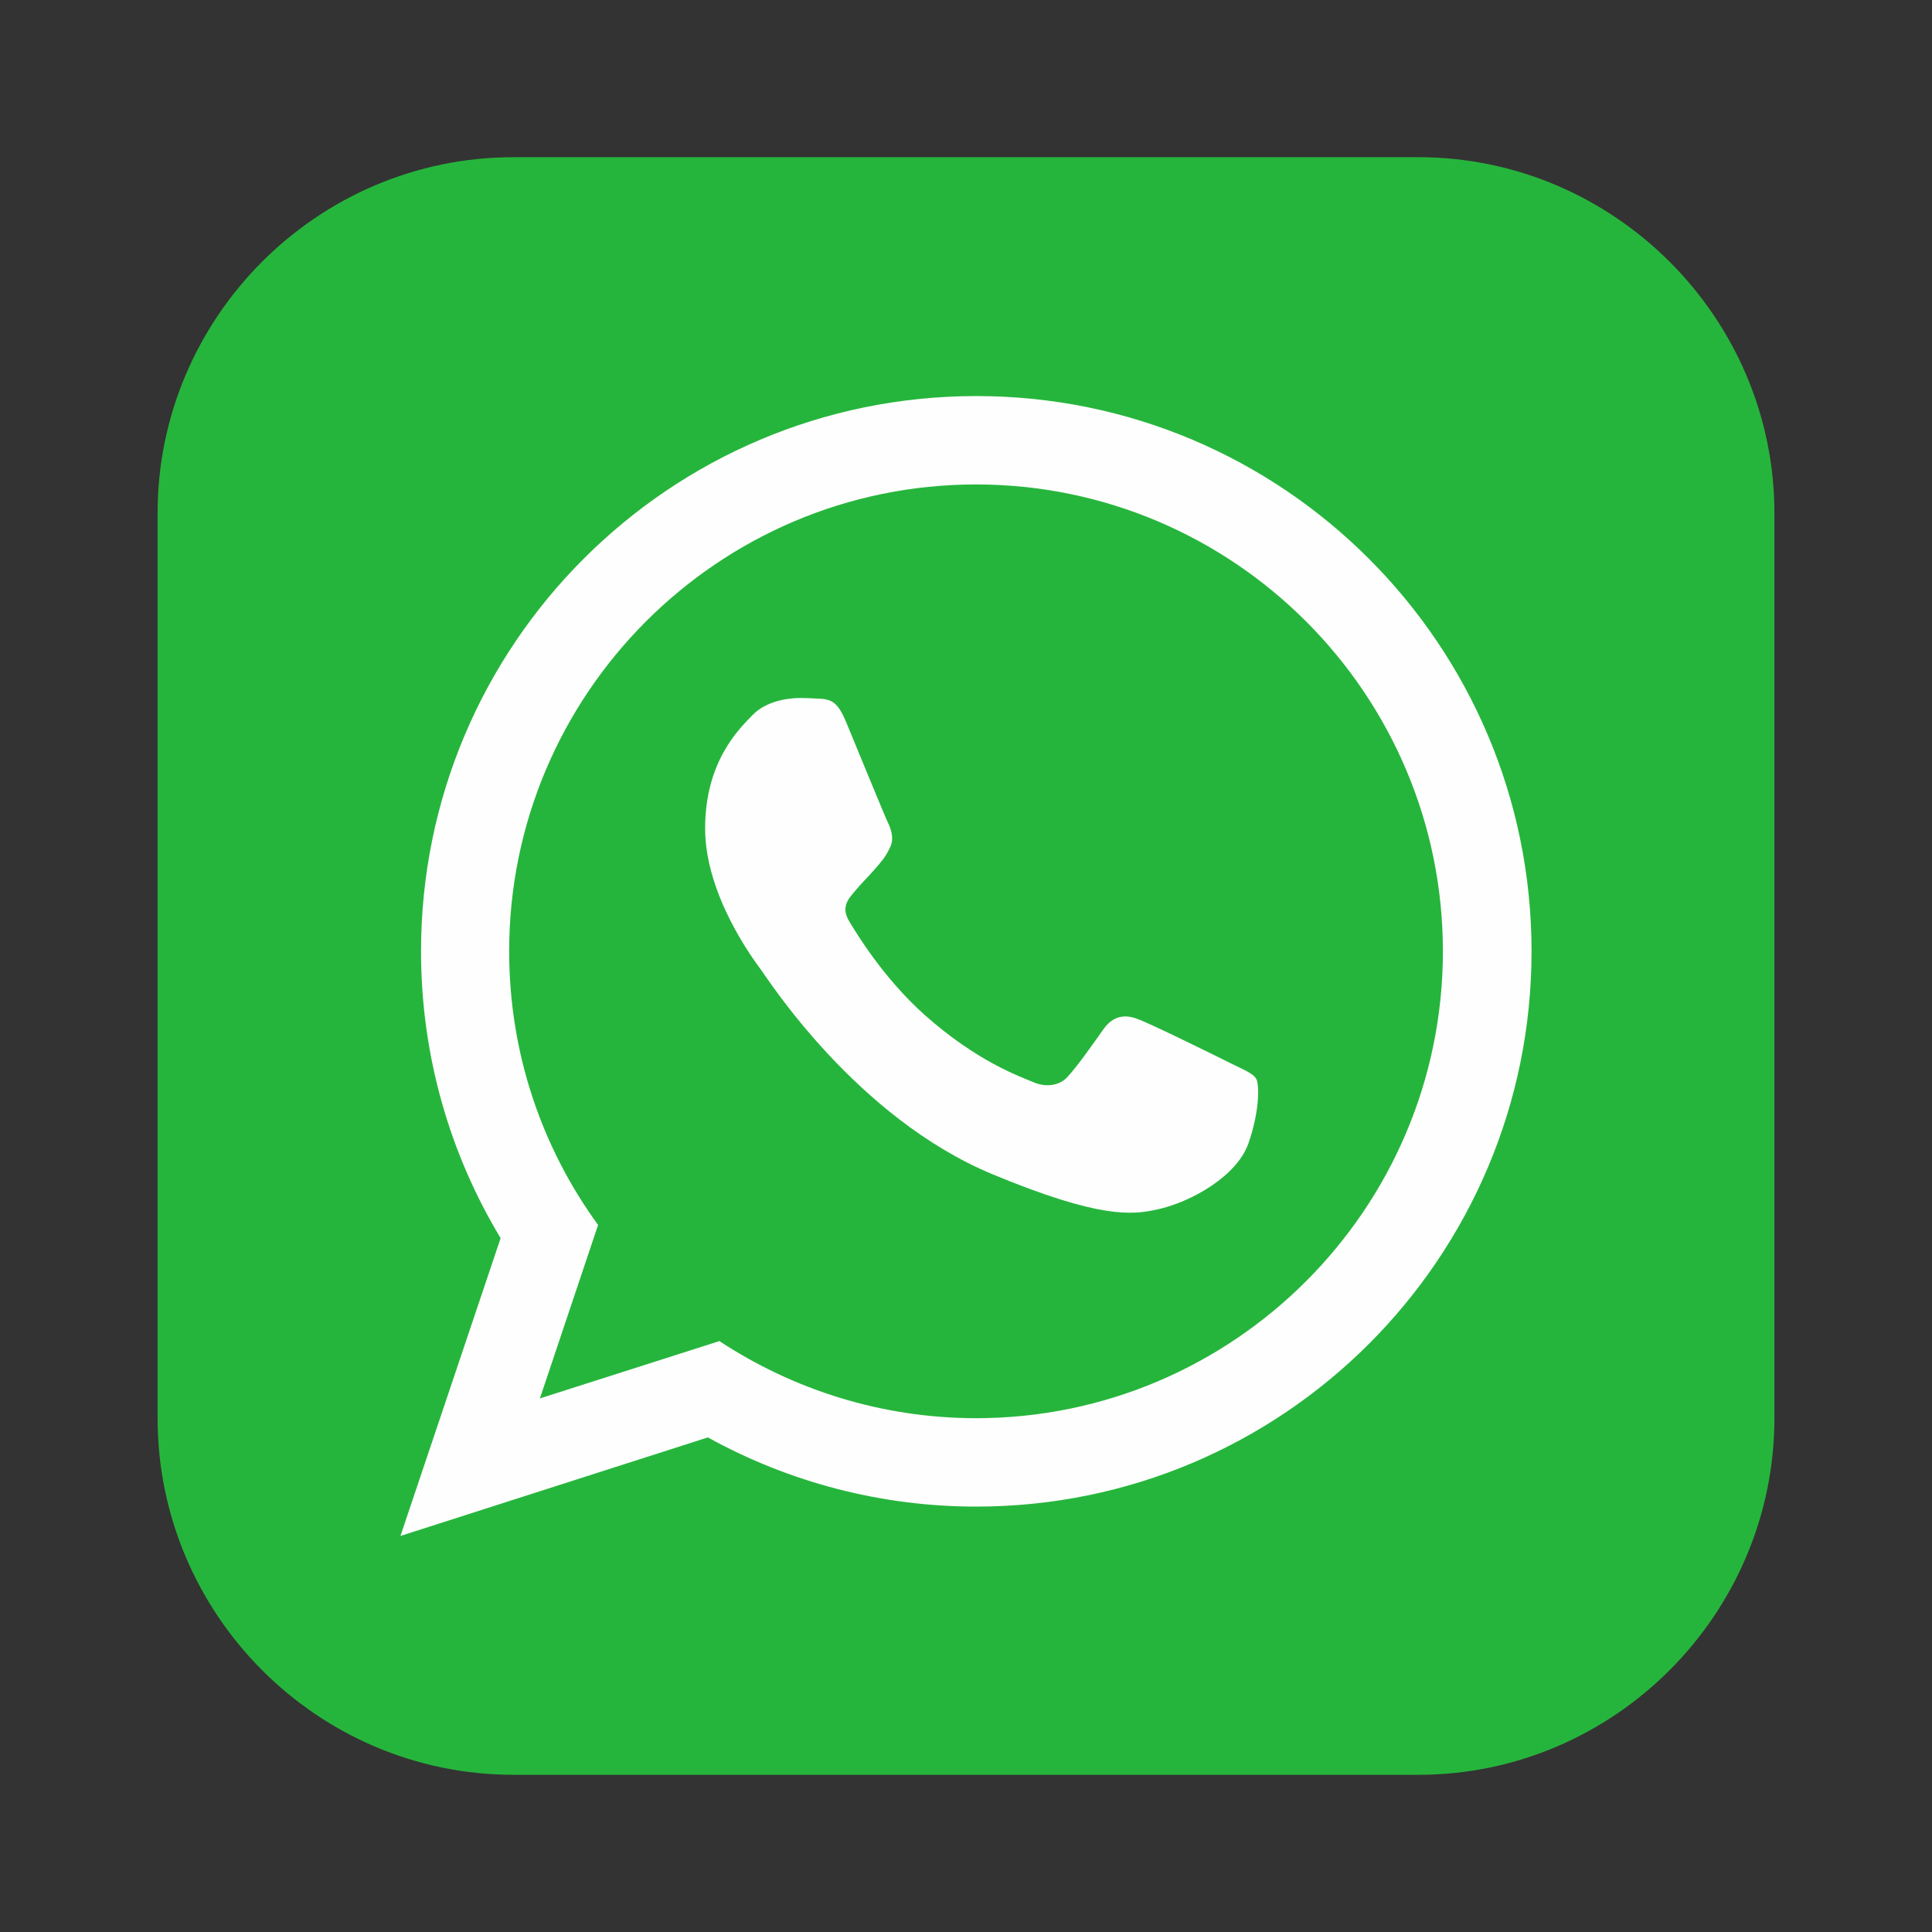
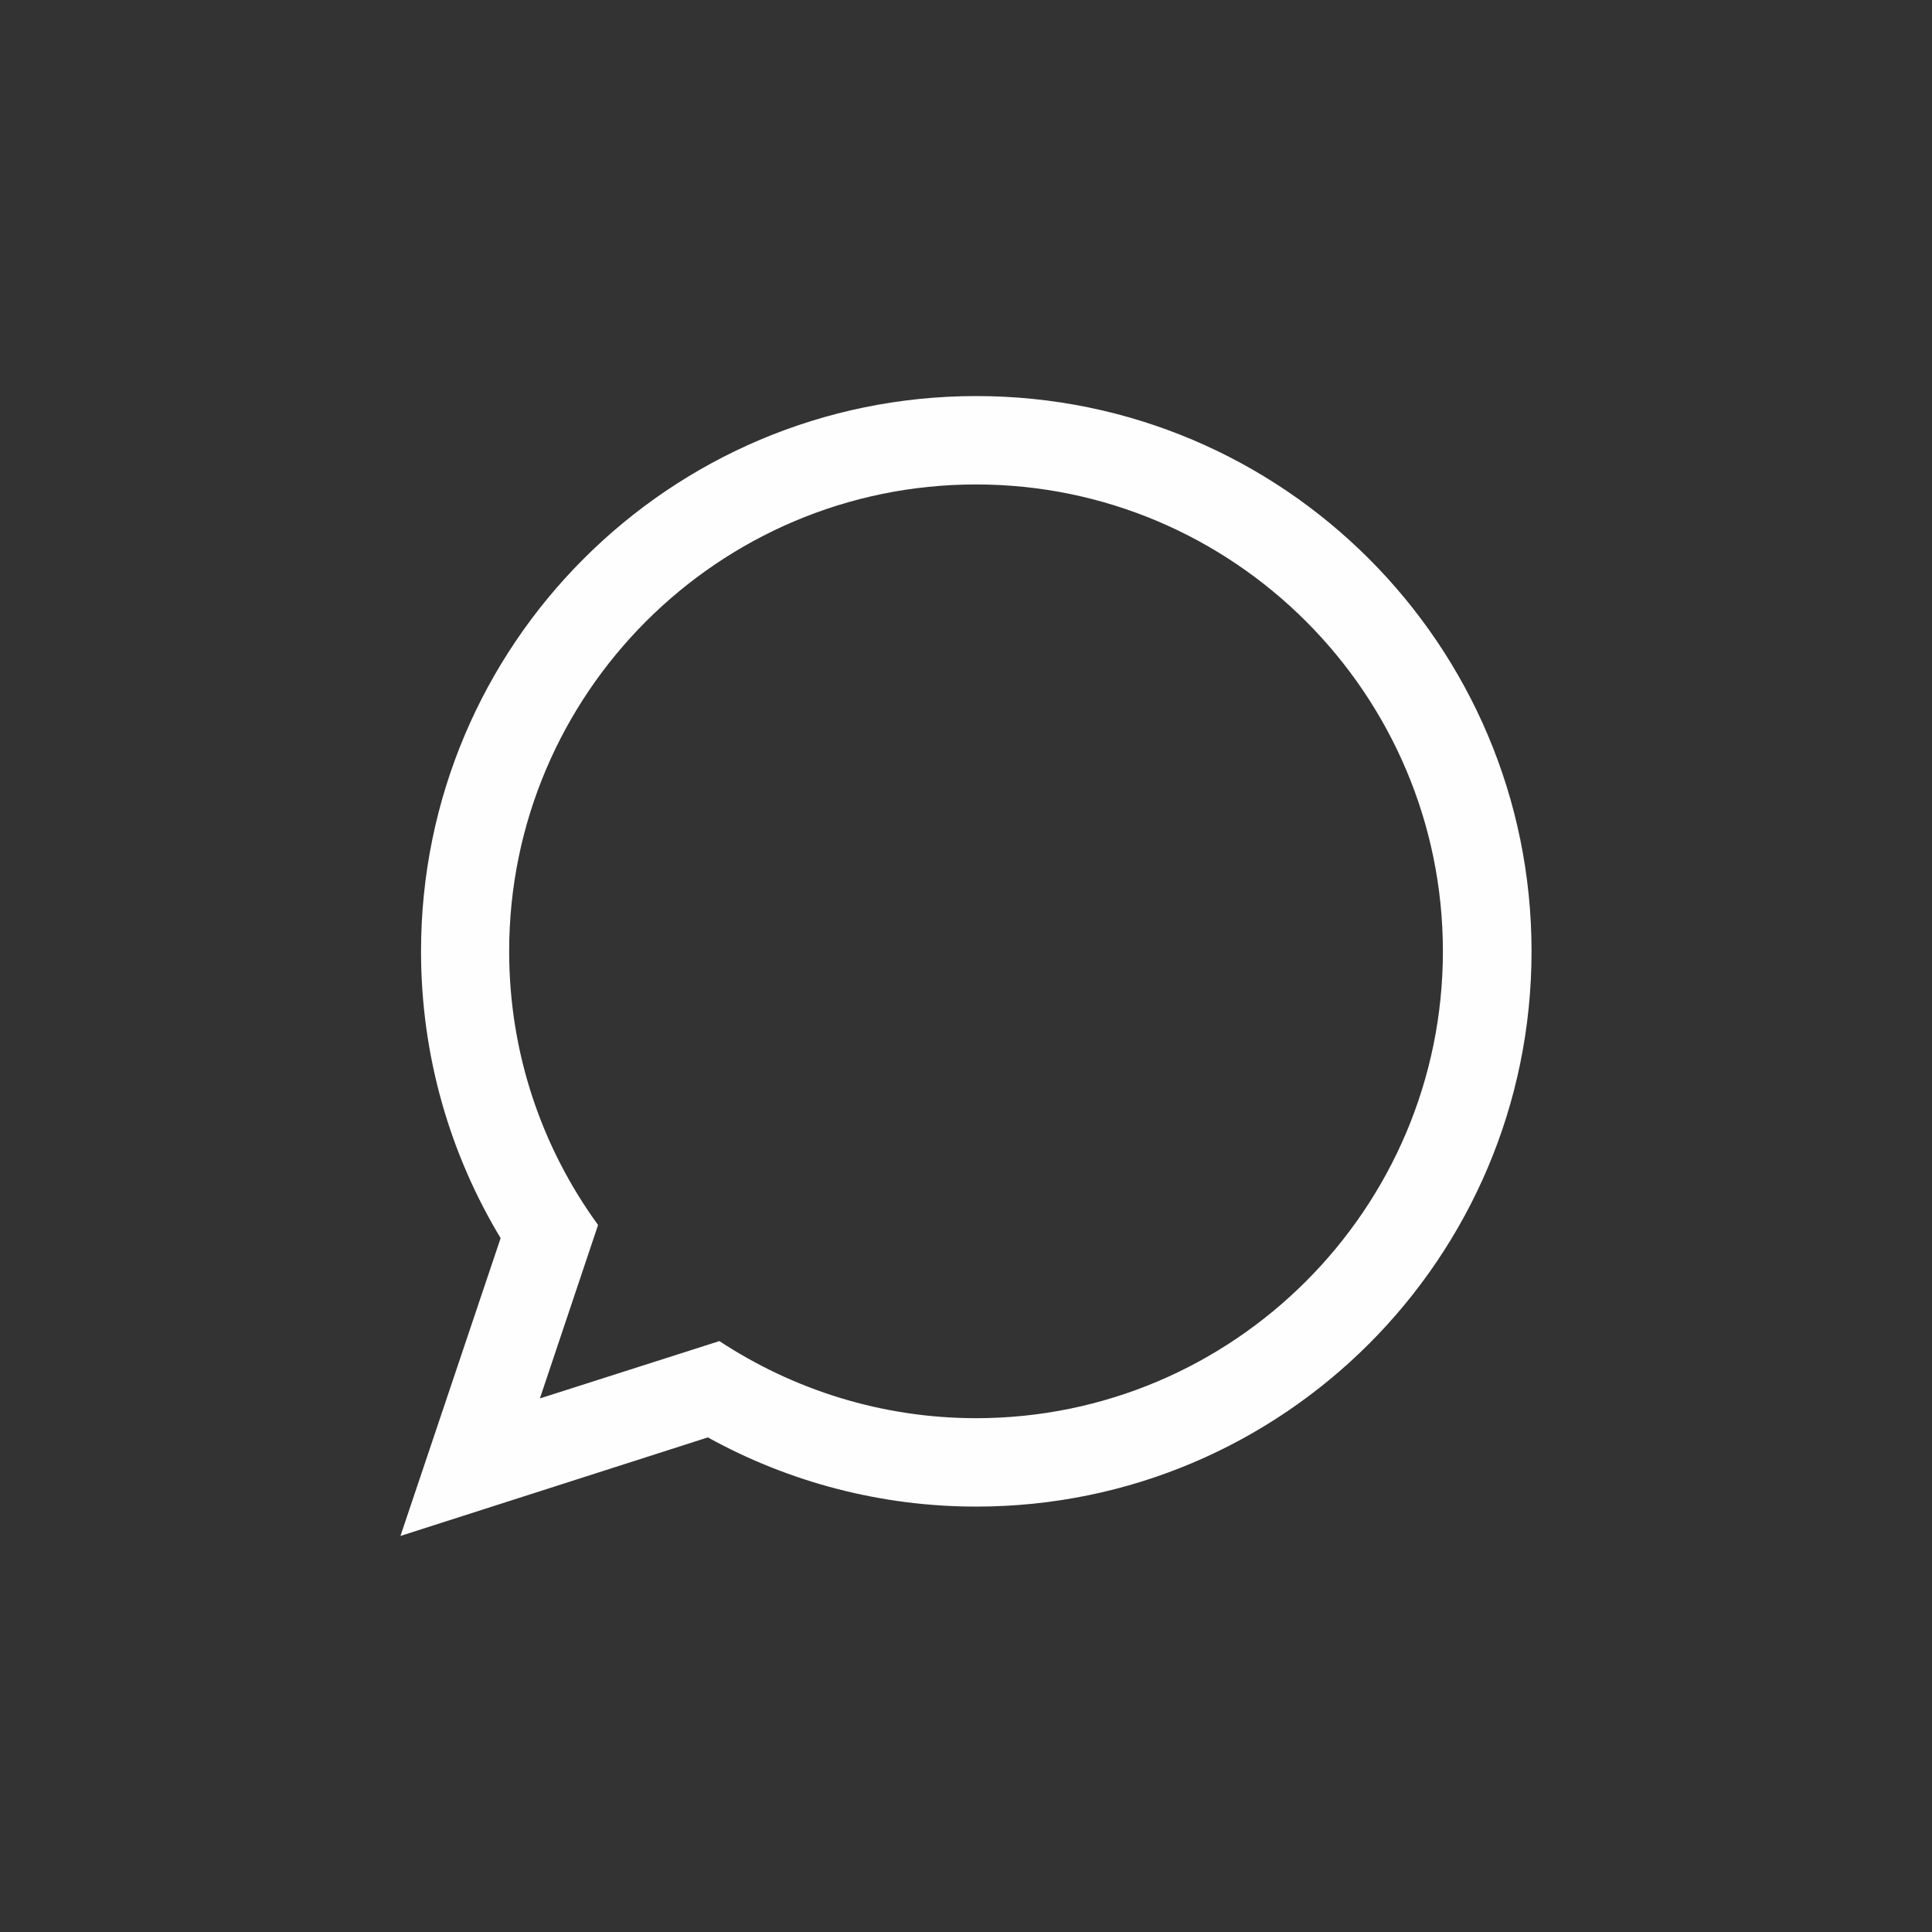
<svg xmlns="http://www.w3.org/2000/svg" xml:space="preserve" width="200px" height="200px" version="1.1" style="shape-rendering:geometricPrecision; text-rendering:geometricPrecision; image-rendering:optimizeQuality; fill-rule:evenodd; clip-rule:evenodd" viewBox="0 0 200 200">
  <rect x="0" y="0" width="200" height="200" fill="#333333" stroke="none" />
  <defs>
    <style type="text/css"> .fil0 {fill:#26B53C} .fil1 {fill:#FEFEFE;fill-rule:nonzero} </style>
  </defs>
  <g id="Layer_x0020_1">
    <g id="_2411729143072">
-       <path class="fil0" d="M53.162 16.273l93.677 0c20.236,0 36.848,16.613 36.848,36.848l0 93.675c0,20.321 -16.612,36.931 -36.848,36.931l-93.677 0c-20.321,0 -36.848,-16.61 -36.848,-36.931l0 -93.675c0,-20.235 16.527,-36.848 36.848,-36.848l0 0z" />
      <g id="_2577271956960">
        <path class="fil1" d="M101.067 146.811c-9.805,0 -18.953,-2.954 -26.597,-7.982l-18.581 5.936 6.024 -17.957c-5.798,-7.958 -9.205,-17.757 -9.205,-28.329 0,-26.649 21.677,-48.328 48.328,-48.328 26.651,0 48.332,21.678 48.332,48.328 0,26.651 -21.681,48.332 -48.332,48.332l0.03 0 0 0 0.001 0 0 0zm0 -105.811c-31.739,0 -57.482,25.744 -57.482,57.483 0,10.851 3.012,21.022 8.239,29.689l-10.37 30.828 31.824 -10.201c8.48,4.692 18.043,7.162 27.747,7.162 0.012,0 0.026,0 0.039,0 31.739,0 57.481,-25.743 57.481,-57.478 0,-31.739 -25.742,-57.483 -57.48,-57.483l0.002 0z" />
-         <path class="fil1" d="M87.568 74.699c-0.936,-2.246 -1.649,-2.33 -3.066,-2.387 -0.538,-0.033 -1.081,-0.055 -1.618,-0.055 -1.85,0 -3.781,0.538 -4.947,1.733 -1.419,1.449 -4.943,4.829 -4.943,11.763 0,6.932 5.057,13.639 5.739,14.575 0.71,0.937 9.86,15.37 24.065,21.254 11.109,4.601 14.408,4.177 16.936,3.635 3.692,-0.797 8.323,-3.525 9.489,-6.821 1.164,-3.295 1.164,-6.108 0.824,-6.706 -0.341,-0.597 -1.281,-0.935 -2.698,-1.647 -1.421,-0.711 -8.326,-4.12 -9.634,-4.576 -1.279,-0.483 -2.499,-0.311 -3.467,1.053 -1.361,1.905 -2.698,3.836 -3.779,5 -0.852,0.908 -2.247,1.024 -3.407,0.541 -1.564,-0.655 -5.939,-2.188 -11.338,-6.992 -4.177,-3.719 -7.017,-8.35 -7.84,-9.742 -0.827,-1.421 -0.088,-2.246 0.564,-3.015 0.712,-0.878 1.394,-1.505 2.104,-2.327 0.711,-0.823 1.107,-1.252 1.563,-2.217 0.483,-0.937 0.141,-1.905 -0.199,-2.614 -0.341,-0.71 -3.182,-7.644 -4.346,-10.458l-0.004 0 0.002 0.003 0 0z" />
+         <path class="fil1" d="M87.568 74.699l-0.004 0 0.002 0.003 0 0z" />
      </g>
    </g>
  </g>
</svg>